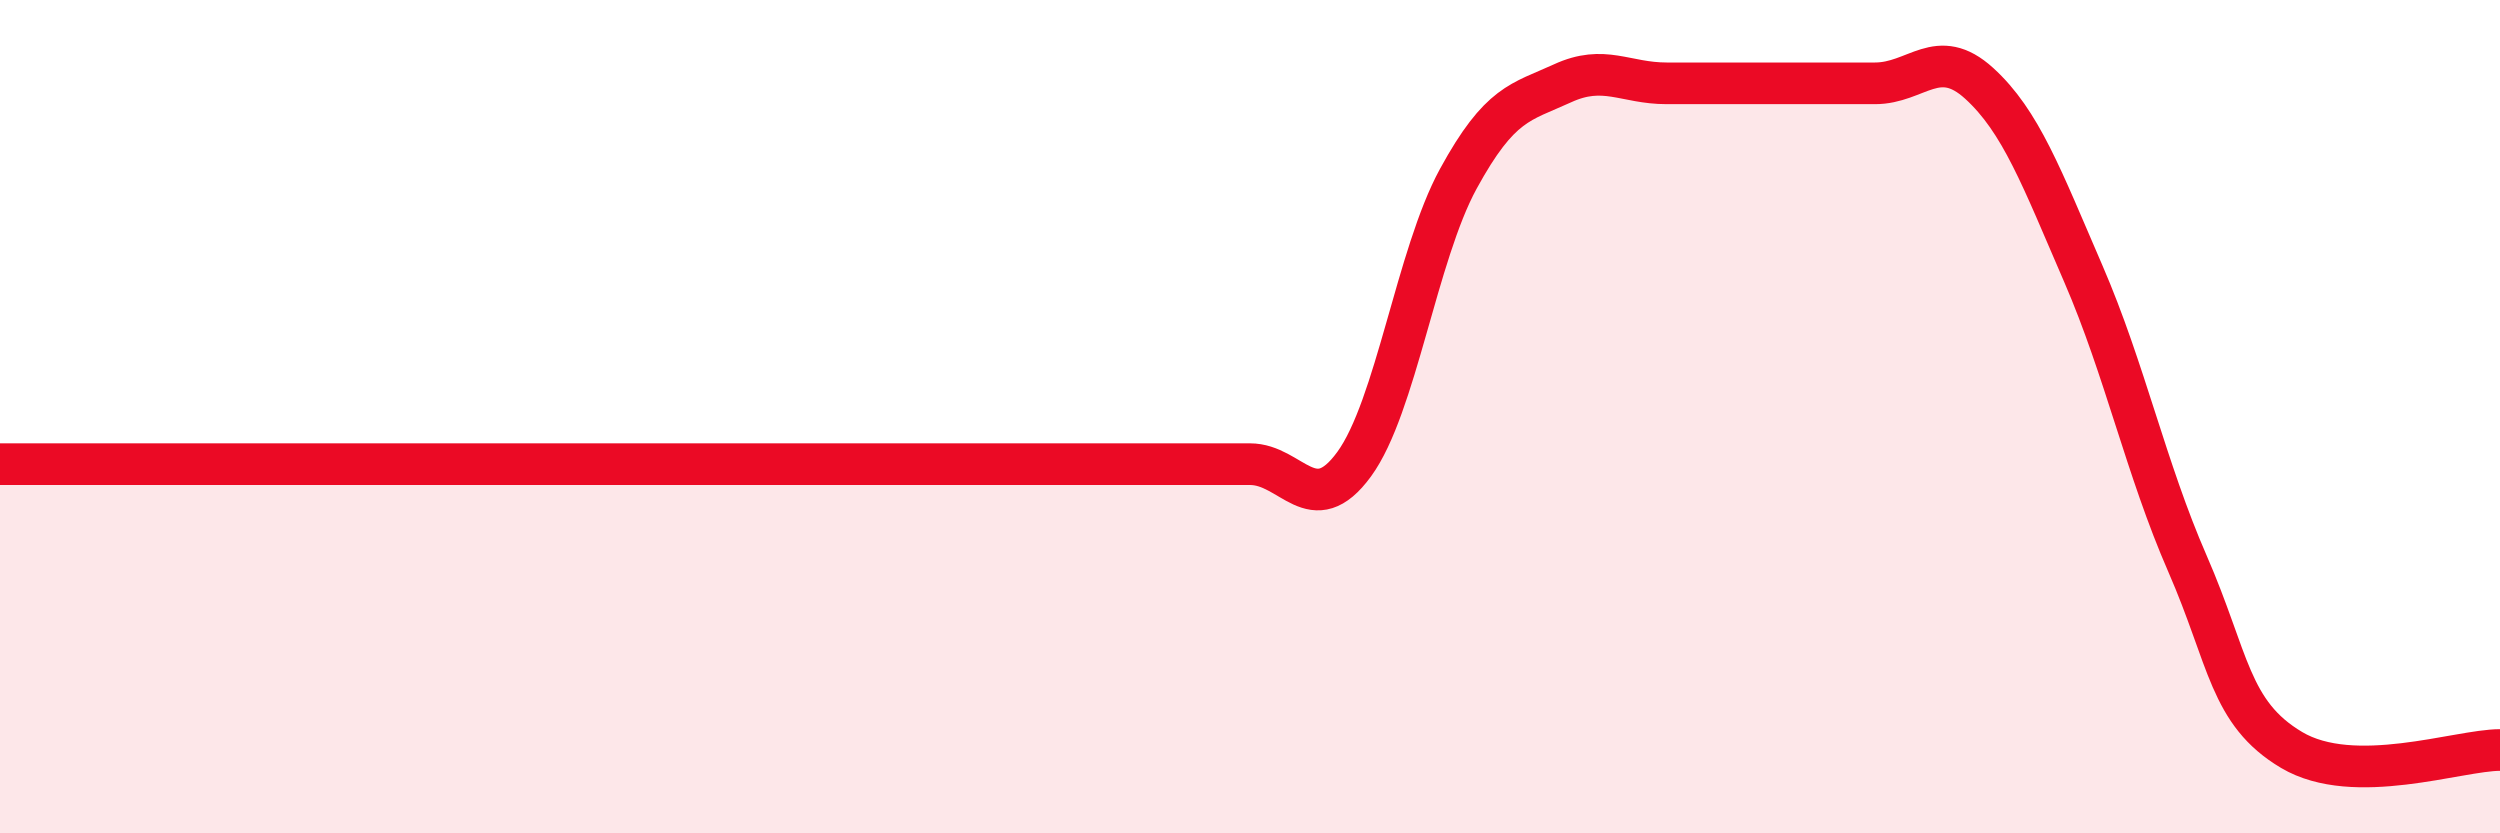
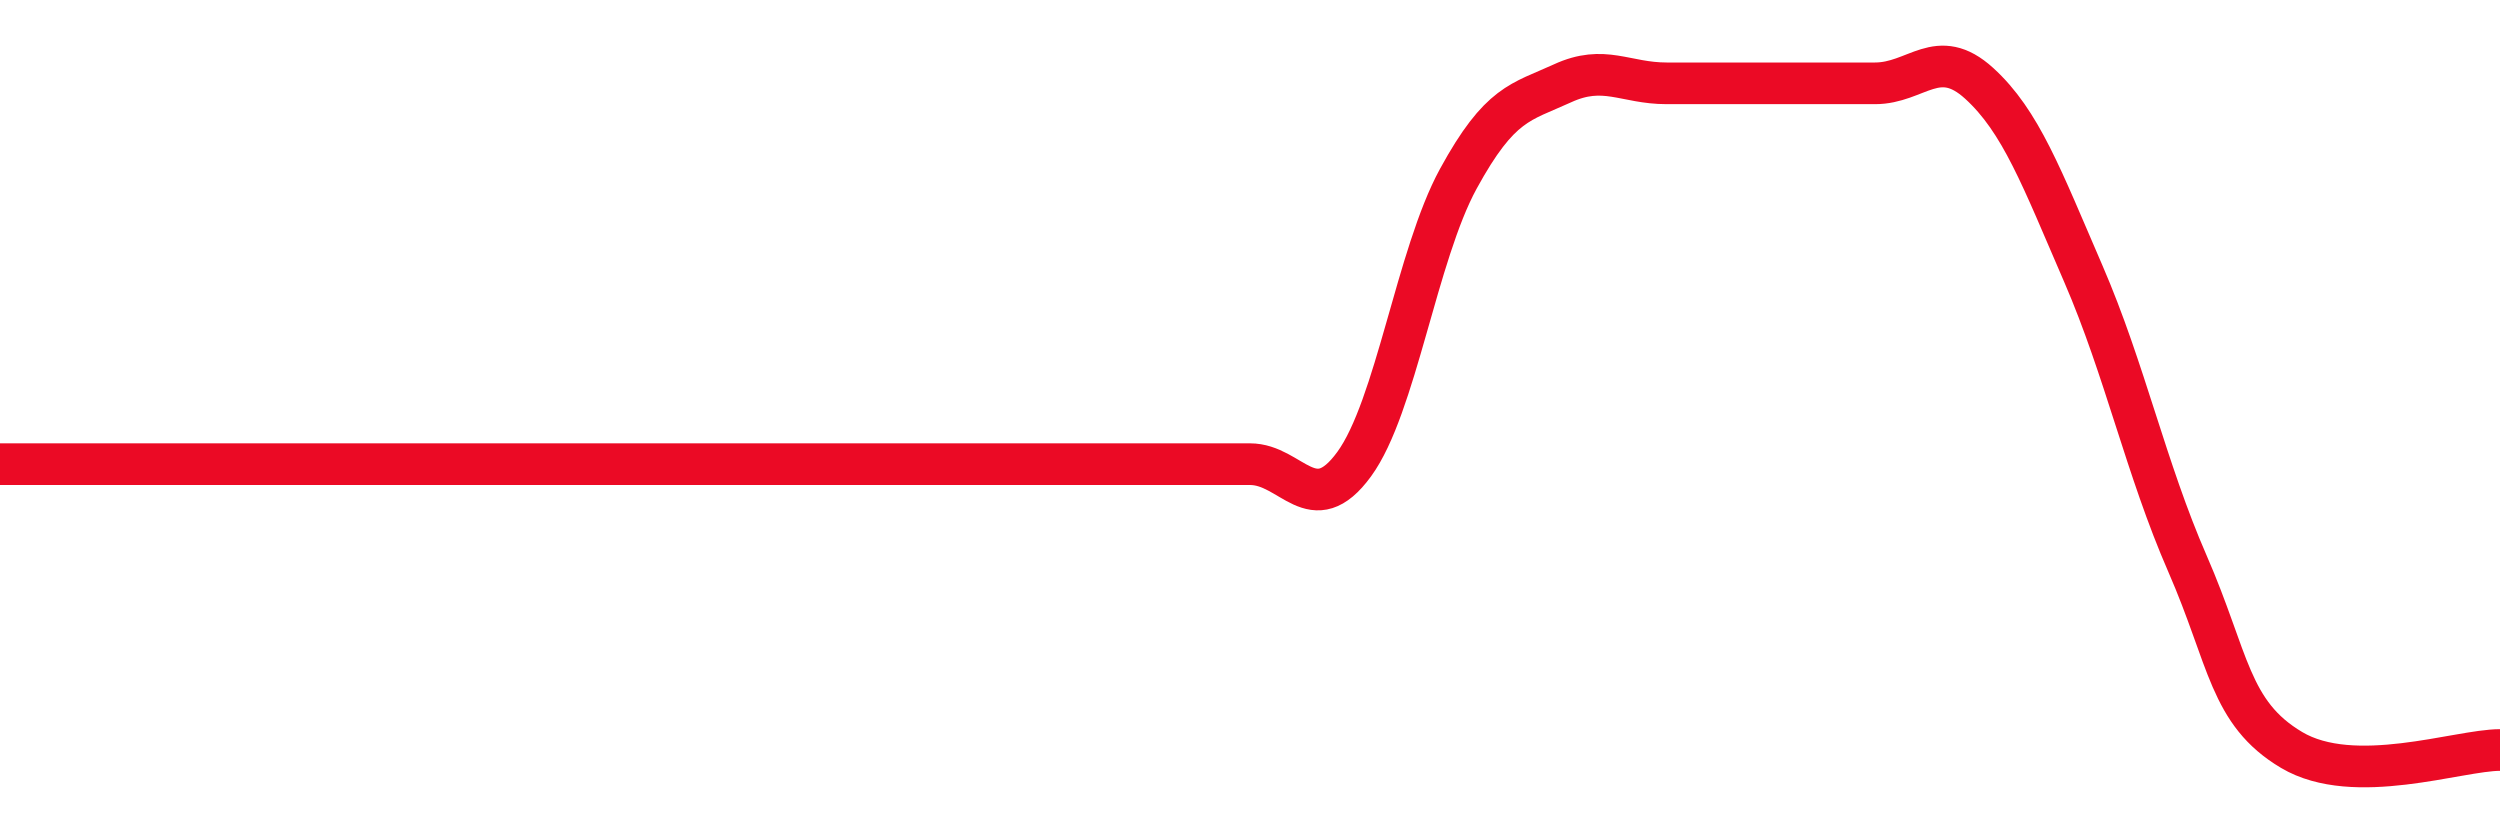
<svg xmlns="http://www.w3.org/2000/svg" width="60" height="20" viewBox="0 0 60 20">
-   <path d="M 0,11.14 C 0.5,11.14 1.5,11.14 2.5,11.14 C 3.5,11.14 4,11.14 5,11.14 C 6,11.14 6.5,11.14 7.5,11.14 C 8.5,11.14 9,11.14 10,11.14 C 11,11.14 11.5,11.14 12.5,11.14 C 13.5,11.14 14,11.14 15,11.14 C 16,11.14 16.5,11.14 17.5,11.14 C 18.5,11.14 19,11.14 20,11.14 C 21,11.14 21.5,11.14 22.5,11.14 C 23.5,11.14 24,11.14 25,11.14 C 26,11.14 26.5,11.14 27.5,11.14 C 28.5,11.14 29,11.14 30,11.14 C 31,11.14 31.5,12.51 32.5,11.14 C 33.5,9.77 34,6.12 35,4.29 C 36,2.46 36.5,2.46 37.5,2 C 38.5,1.54 39,2 40,2 C 41,2 41.5,2 42.5,2 C 43.5,2 44,2 45,2 C 46,2 46.5,1.09 47.5,2 C 48.5,2.91 49,4.26 50,6.57 C 51,8.88 51.5,11.24 52.5,13.53 C 53.5,15.82 53.5,17.11 55,18 C 56.5,18.89 59,18 60,18L60 20L0 20Z" fill="#EB0A25" opacity="0.1" stroke-linecap="round" stroke-linejoin="round" />
  <path d="M 0,11.14 C 0.5,11.14 1.5,11.14 2.5,11.14 C 3.5,11.14 4,11.14 5,11.14 C 6,11.14 6.5,11.14 7.5,11.14 C 8.5,11.14 9,11.14 10,11.14 C 11,11.14 11.5,11.14 12.5,11.14 C 13.5,11.14 14,11.14 15,11.14 C 16,11.14 16.5,11.14 17.5,11.14 C 18.5,11.14 19,11.14 20,11.14 C 21,11.14 21.5,11.14 22.5,11.14 C 23.5,11.14 24,11.14 25,11.14 C 26,11.14 26.5,11.14 27.5,11.14 C 28.5,11.14 29,11.14 30,11.14 C 31,11.14 31.5,12.51 32.5,11.14 C 33.5,9.77 34,6.12 35,4.29 C 36,2.46 36.5,2.46 37.5,2 C 38.5,1.54 39,2 40,2 C 41,2 41.5,2 42.5,2 C 43.5,2 44,2 45,2 C 46,2 46.5,1.09 47.5,2 C 48.5,2.91 49,4.26 50,6.57 C 51,8.88 51.5,11.24 52.5,13.53 C 53.5,15.82 53.5,17.11 55,18 C 56.5,18.89 59,18 60,18" stroke="#EB0A25" stroke-width="1" fill="none" stroke-linecap="round" stroke-linejoin="round" />
</svg>